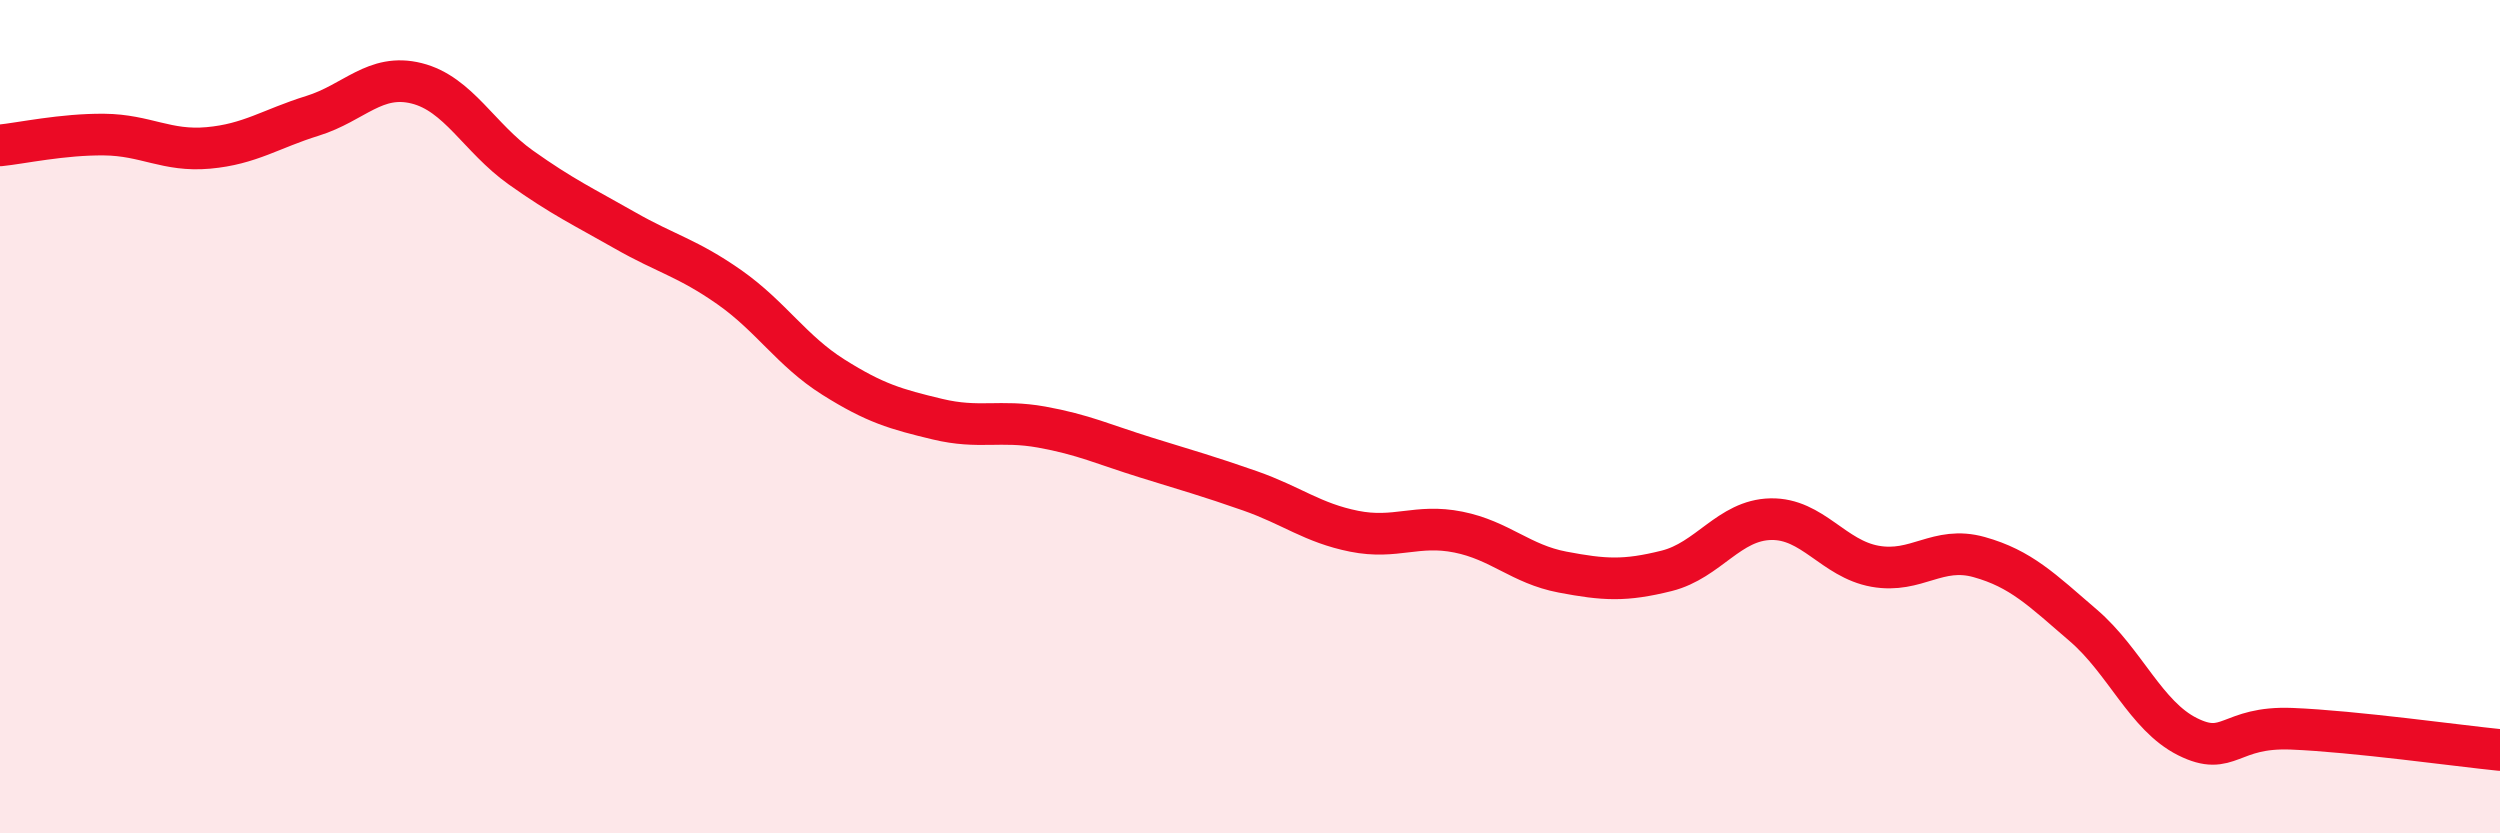
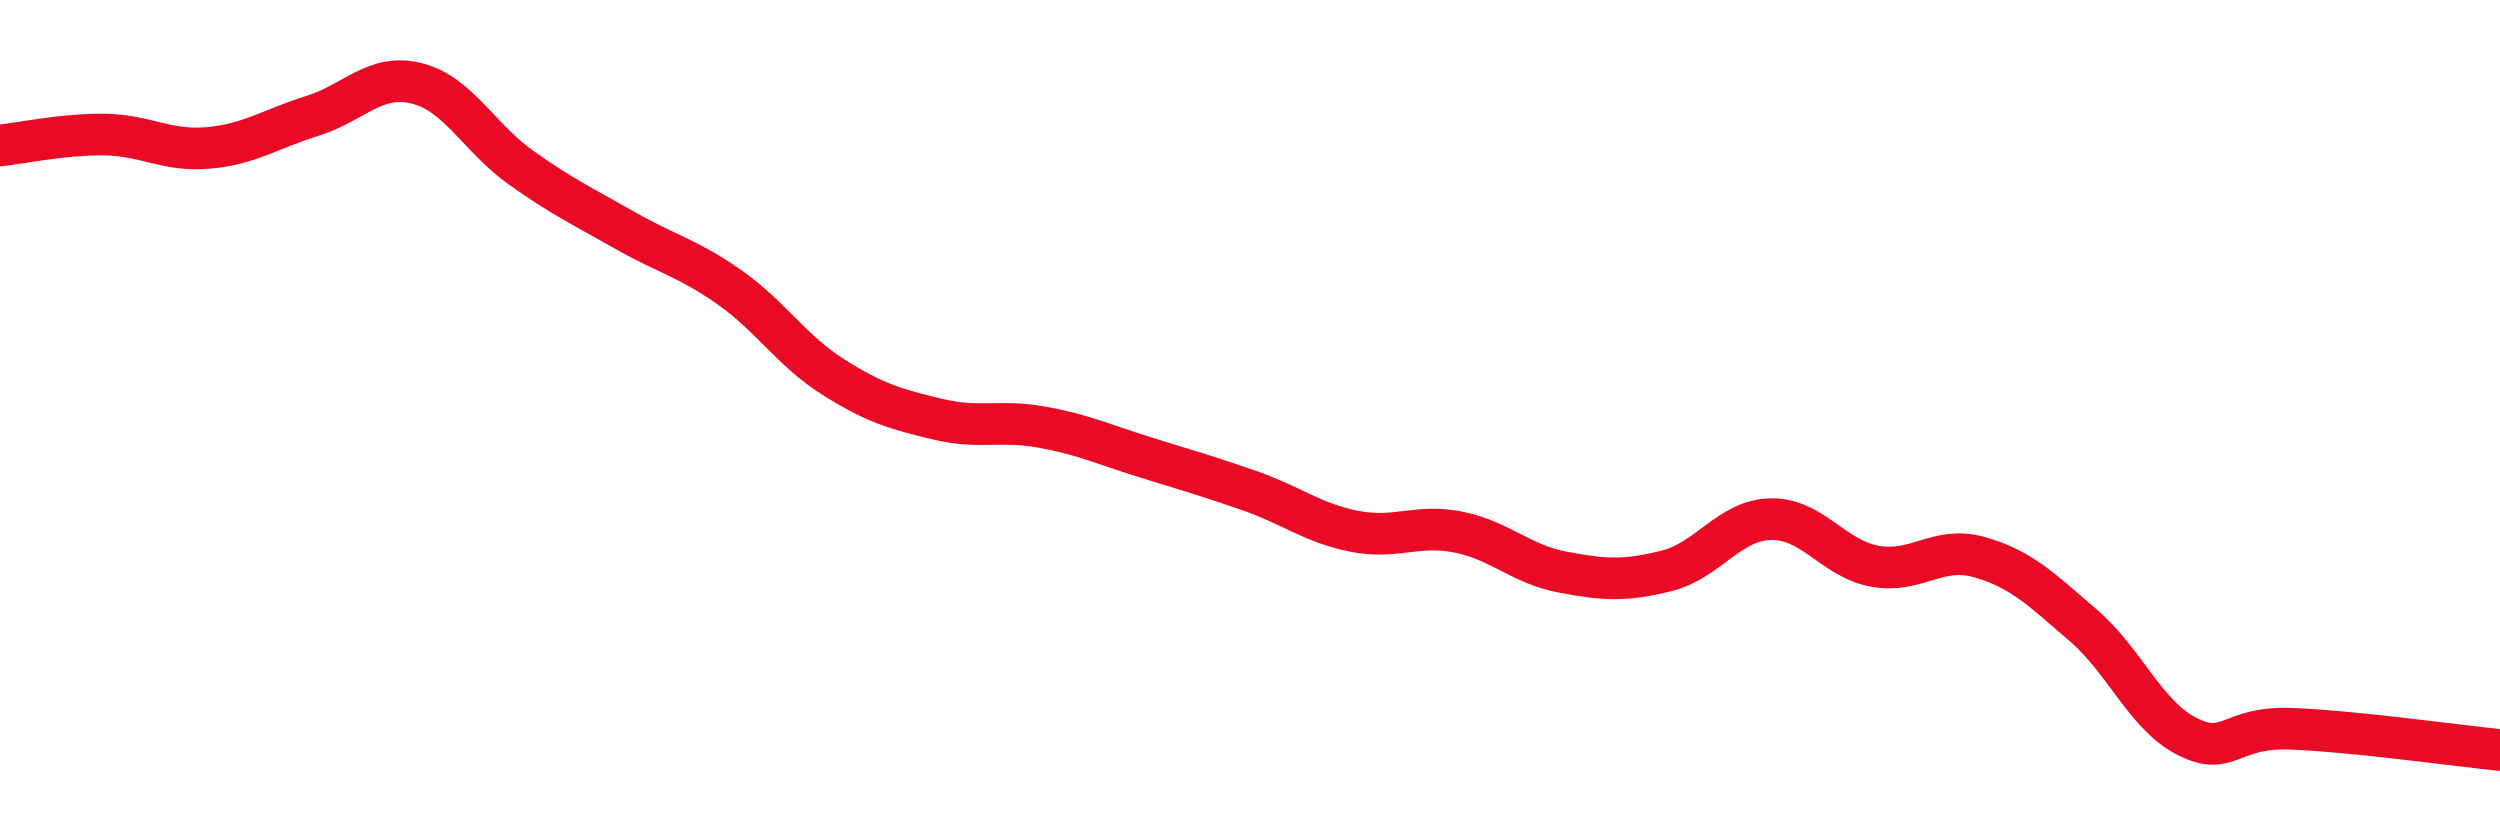
<svg xmlns="http://www.w3.org/2000/svg" width="60" height="20" viewBox="0 0 60 20">
-   <path d="M 0,3.49 C 0.5,3.44 1.5,3.22 2.5,3.23 C 3.5,3.24 4,3.64 5,3.55 C 6,3.46 6.5,3.09 7.5,2.78 C 8.5,2.47 9,1.75 10,2 C 11,2.25 11.5,3.31 12.5,4.02 C 13.5,4.73 14,4.96 15,5.53 C 16,6.1 16.5,6.19 17.5,6.89 C 18.5,7.59 19,8.42 20,9.05 C 21,9.68 21.5,9.82 22.5,10.06 C 23.5,10.3 24,10.07 25,10.25 C 26,10.43 26.5,10.67 27.5,10.98 C 28.5,11.29 29,11.43 30,11.78 C 31,12.13 31.5,12.55 32.5,12.75 C 33.5,12.95 34,12.57 35,12.77 C 36,12.97 36.5,13.54 37.5,13.73 C 38.5,13.92 39,13.95 40,13.7 C 41,13.45 41.5,12.48 42.5,12.46 C 43.5,12.44 44,13.41 45,13.59 C 46,13.77 46.5,13.09 47.5,13.37 C 48.5,13.65 49,14.15 50,15.01 C 51,15.87 51.5,17.18 52.5,17.68 C 53.5,18.18 53.5,17.43 55,17.49 C 56.5,17.55 59,17.9 60,18L60 20L0 20Z" fill="#EB0A25" opacity="0.1" stroke-linecap="round" stroke-linejoin="round" />
  <path d="M 0,3.49 C 0.5,3.44 1.5,3.22 2.5,3.23 C 3.5,3.24 4,3.64 5,3.55 C 6,3.46 6.5,3.09 7.5,2.78 C 8.5,2.47 9,1.75 10,2 C 11,2.25 11.5,3.31 12.5,4.02 C 13.5,4.73 14,4.96 15,5.53 C 16,6.1 16.5,6.19 17.5,6.89 C 18.5,7.59 19,8.42 20,9.05 C 21,9.68 21.5,9.82 22.5,10.06 C 23.5,10.3 24,10.07 25,10.25 C 26,10.43 26.5,10.67 27.5,10.98 C 28.5,11.29 29,11.43 30,11.78 C 31,12.13 31.5,12.55 32.5,12.75 C 33.5,12.95 34,12.57 35,12.77 C 36,12.97 36.5,13.54 37.5,13.73 C 38.5,13.92 39,13.95 40,13.7 C 41,13.45 41.5,12.48 42.5,12.46 C 43.5,12.44 44,13.41 45,13.59 C 46,13.77 46.5,13.09 47.5,13.37 C 48.5,13.65 49,14.15 50,15.01 C 51,15.87 51.5,17.18 52.5,17.68 C 53.5,18.18 53.5,17.43 55,17.49 C 56.5,17.55 59,17.9 60,18" stroke="#EB0A25" stroke-width="1" fill="none" stroke-linecap="round" stroke-linejoin="round" />
</svg>